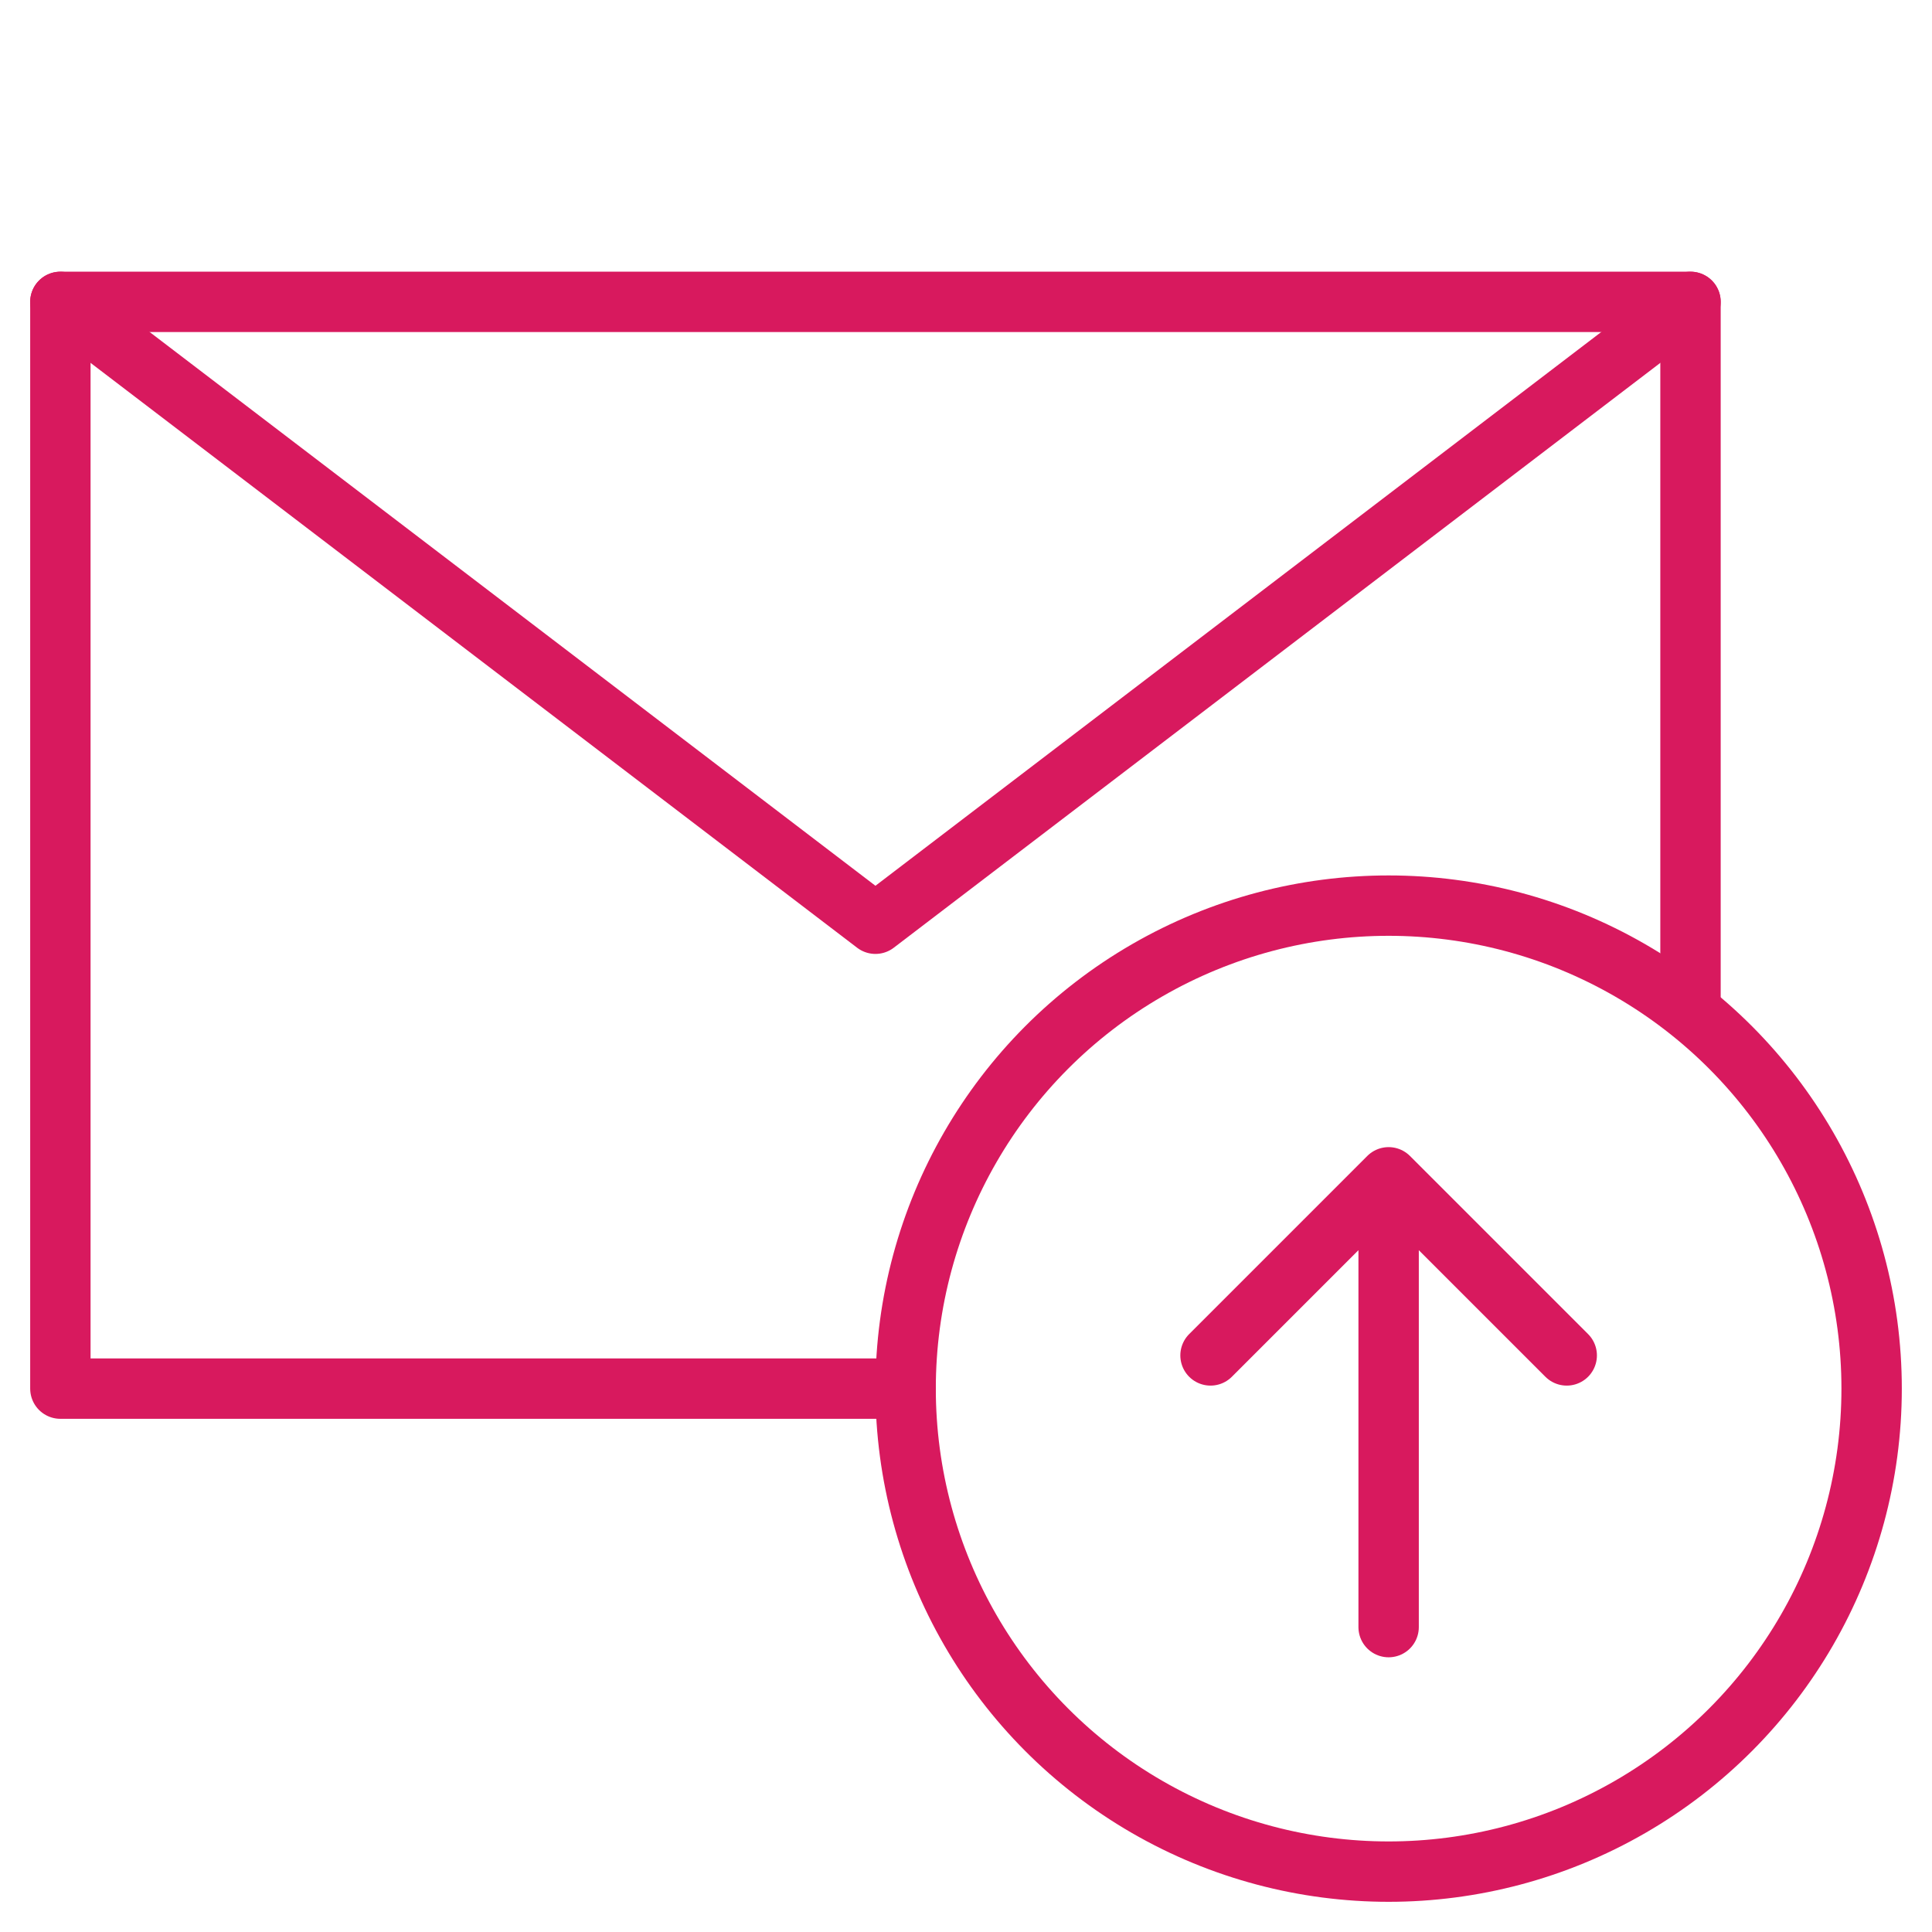
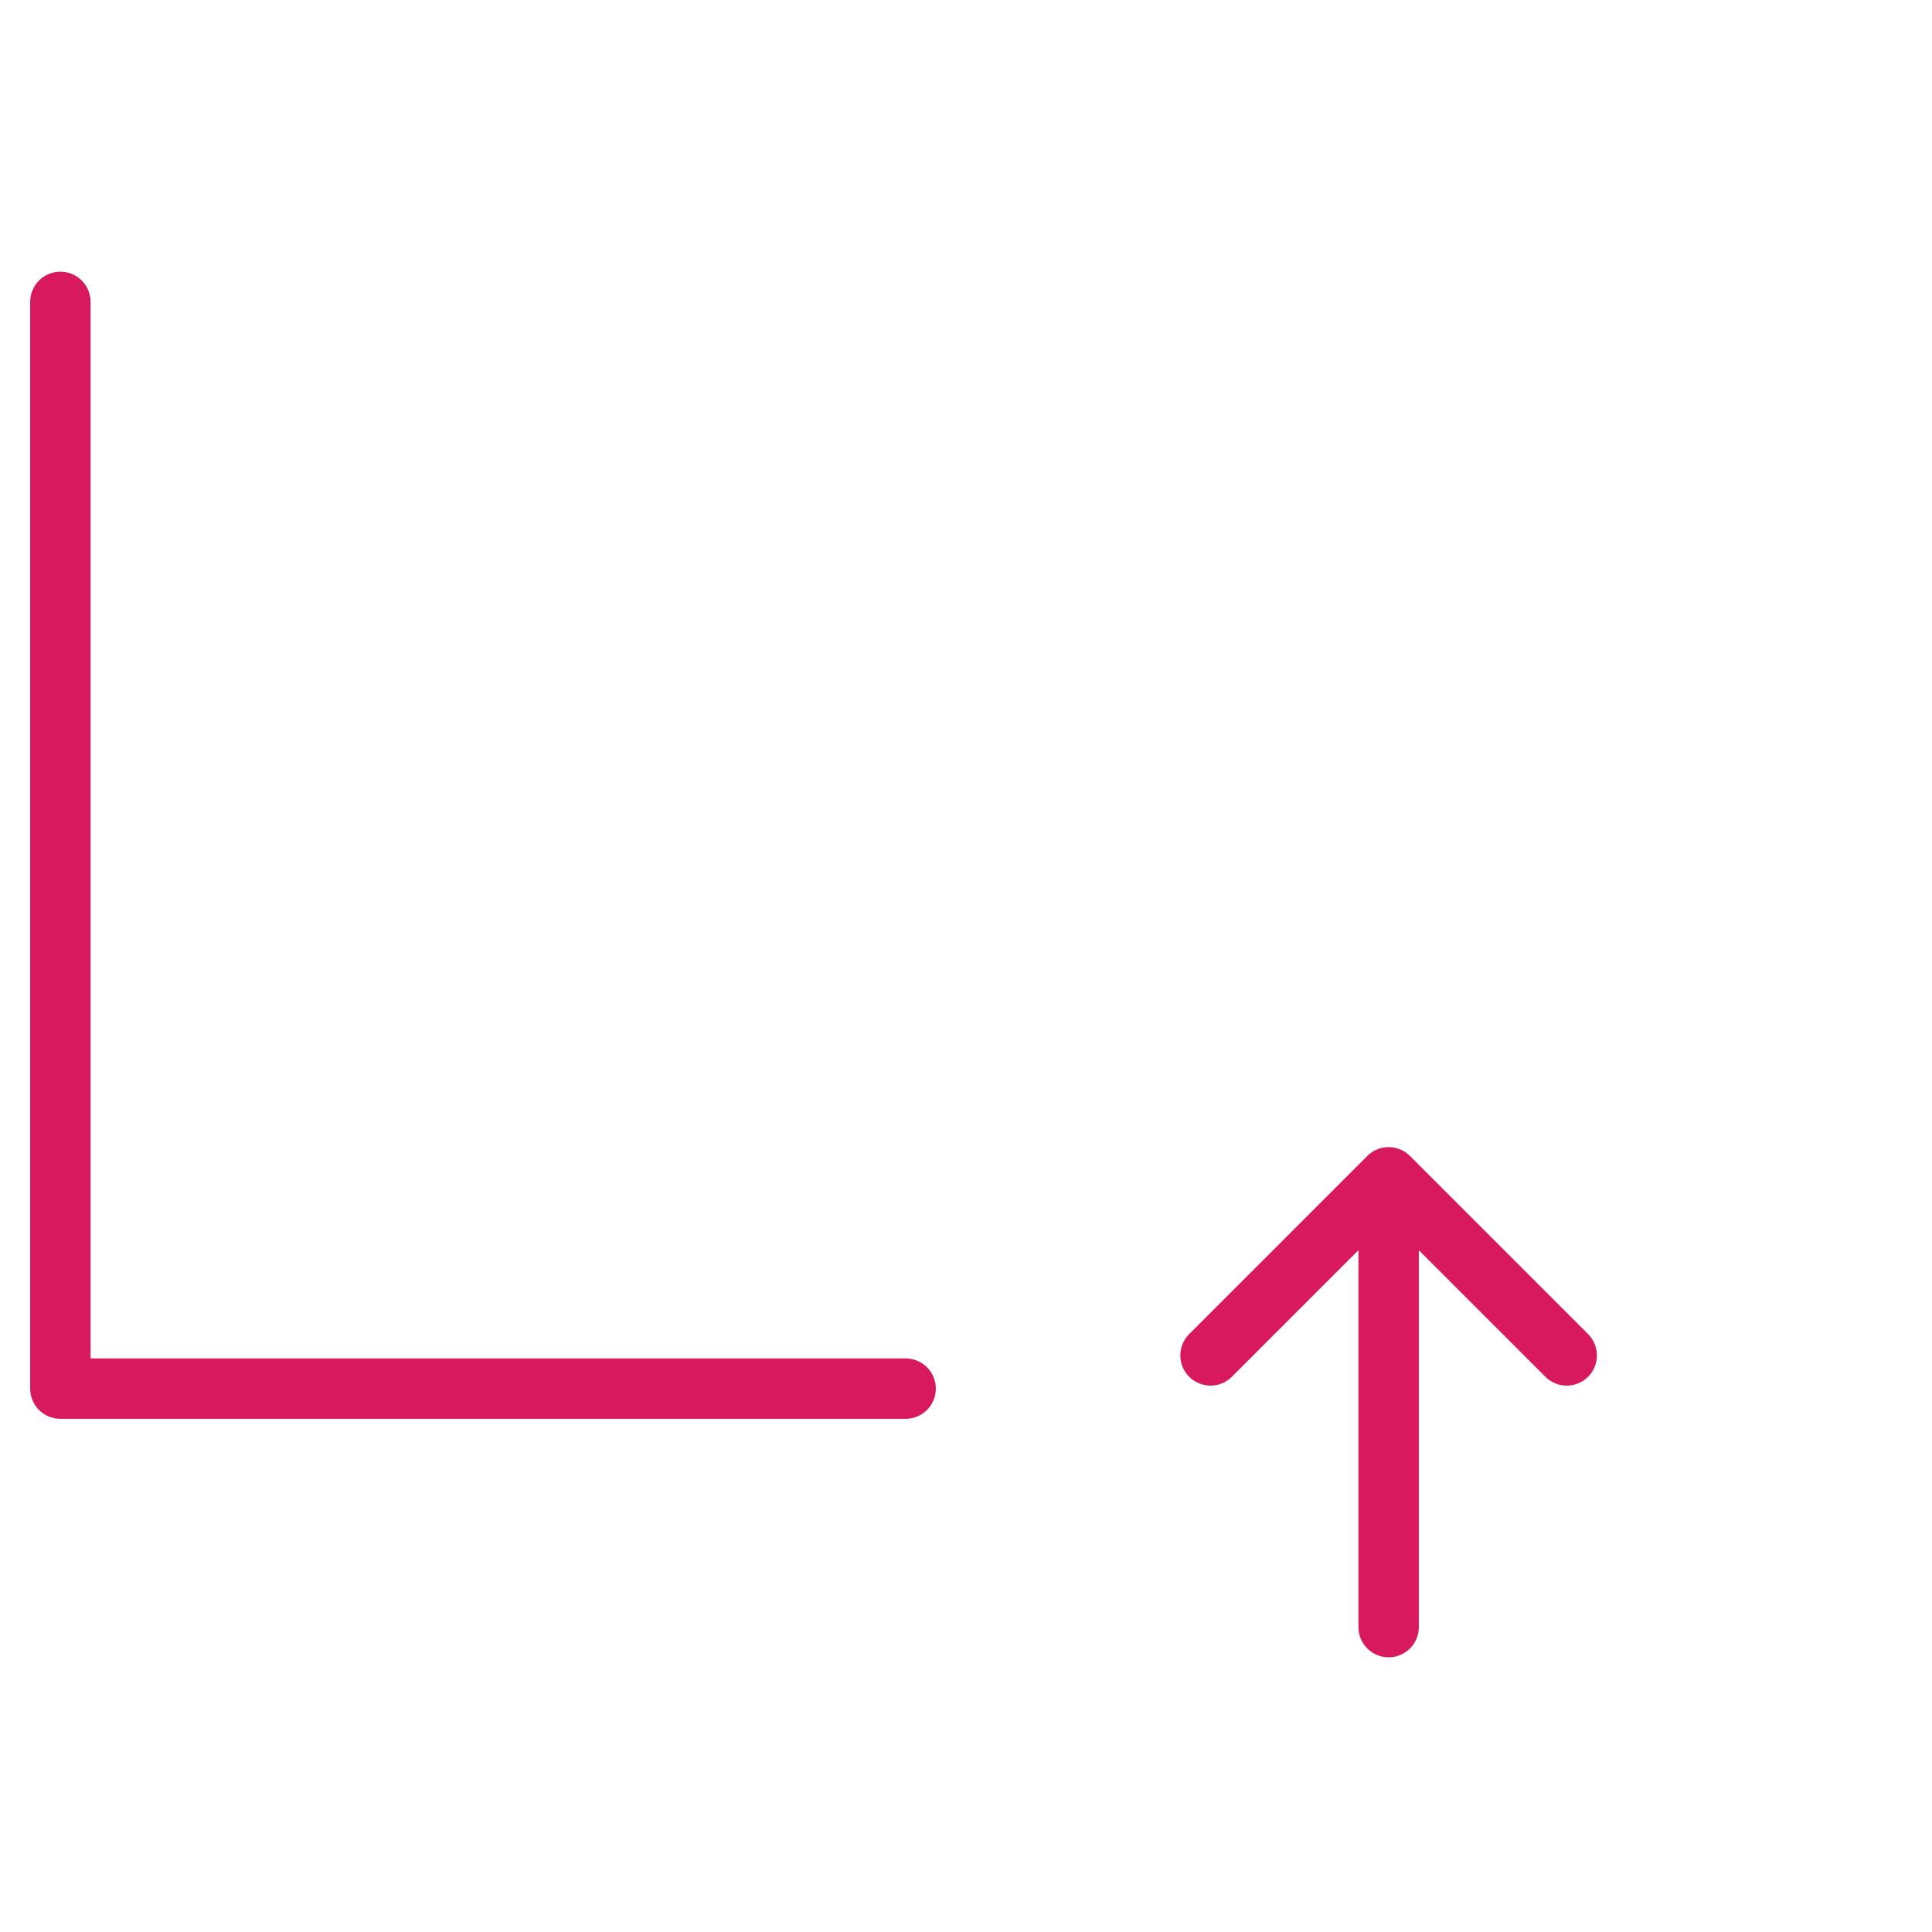
<svg xmlns="http://www.w3.org/2000/svg" version="1.1" id="Layer_1" x="0px" y="0px" viewBox="0 0 64 64" enable-background="new 0 0 64 64" xml:space="preserve">
  <desc>A line styled icon from Orion Icon Library.</desc>
-   <path fill="none" stroke="#D8195E" stroke-width="2" stroke-linecap="round" stroke-linejoin="round" stroke-miterlimit="10" d="  M30,46H2V10h54v23" />
-   <path fill="none" stroke="#D8195E" stroke-width="2" stroke-linecap="round" stroke-linejoin="round" stroke-miterlimit="10" d="  M2,10l27,20.6L56,10" />
-   <circle fill="none" stroke="#D8195E" stroke-width="2" stroke-linecap="round" stroke-linejoin="round" stroke-miterlimit="10" cx="46" cy="46" r="16" />
+   <path fill="none" stroke="#D8195E" stroke-width="2" stroke-linecap="round" stroke-linejoin="round" stroke-miterlimit="10" d="  M30,46H2V10v23" />
  <path fill="none" stroke="#D8195E" stroke-width="2" stroke-linecap="round" stroke-linejoin="round" stroke-miterlimit="10" d="  M46,53.9V39 M51.9,44.9L46,39l-5.9,5.9" />
</svg>